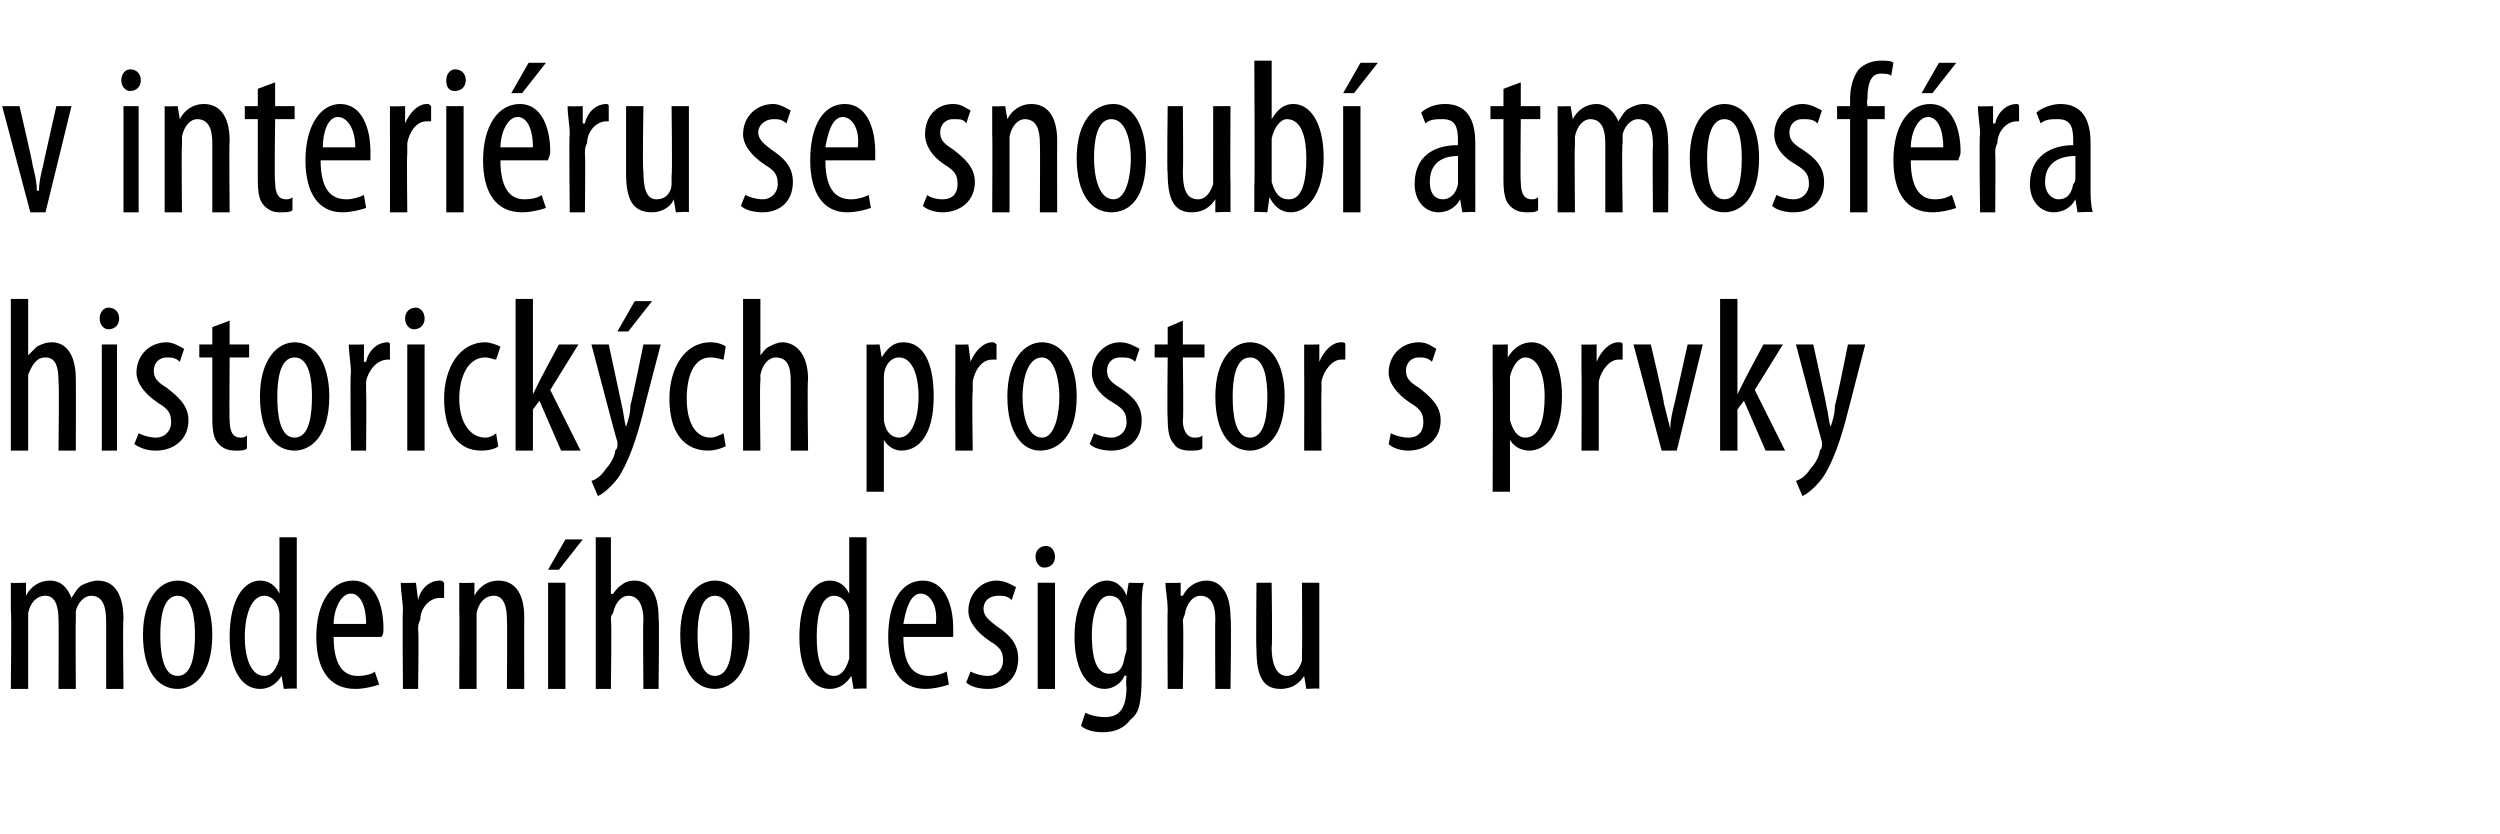
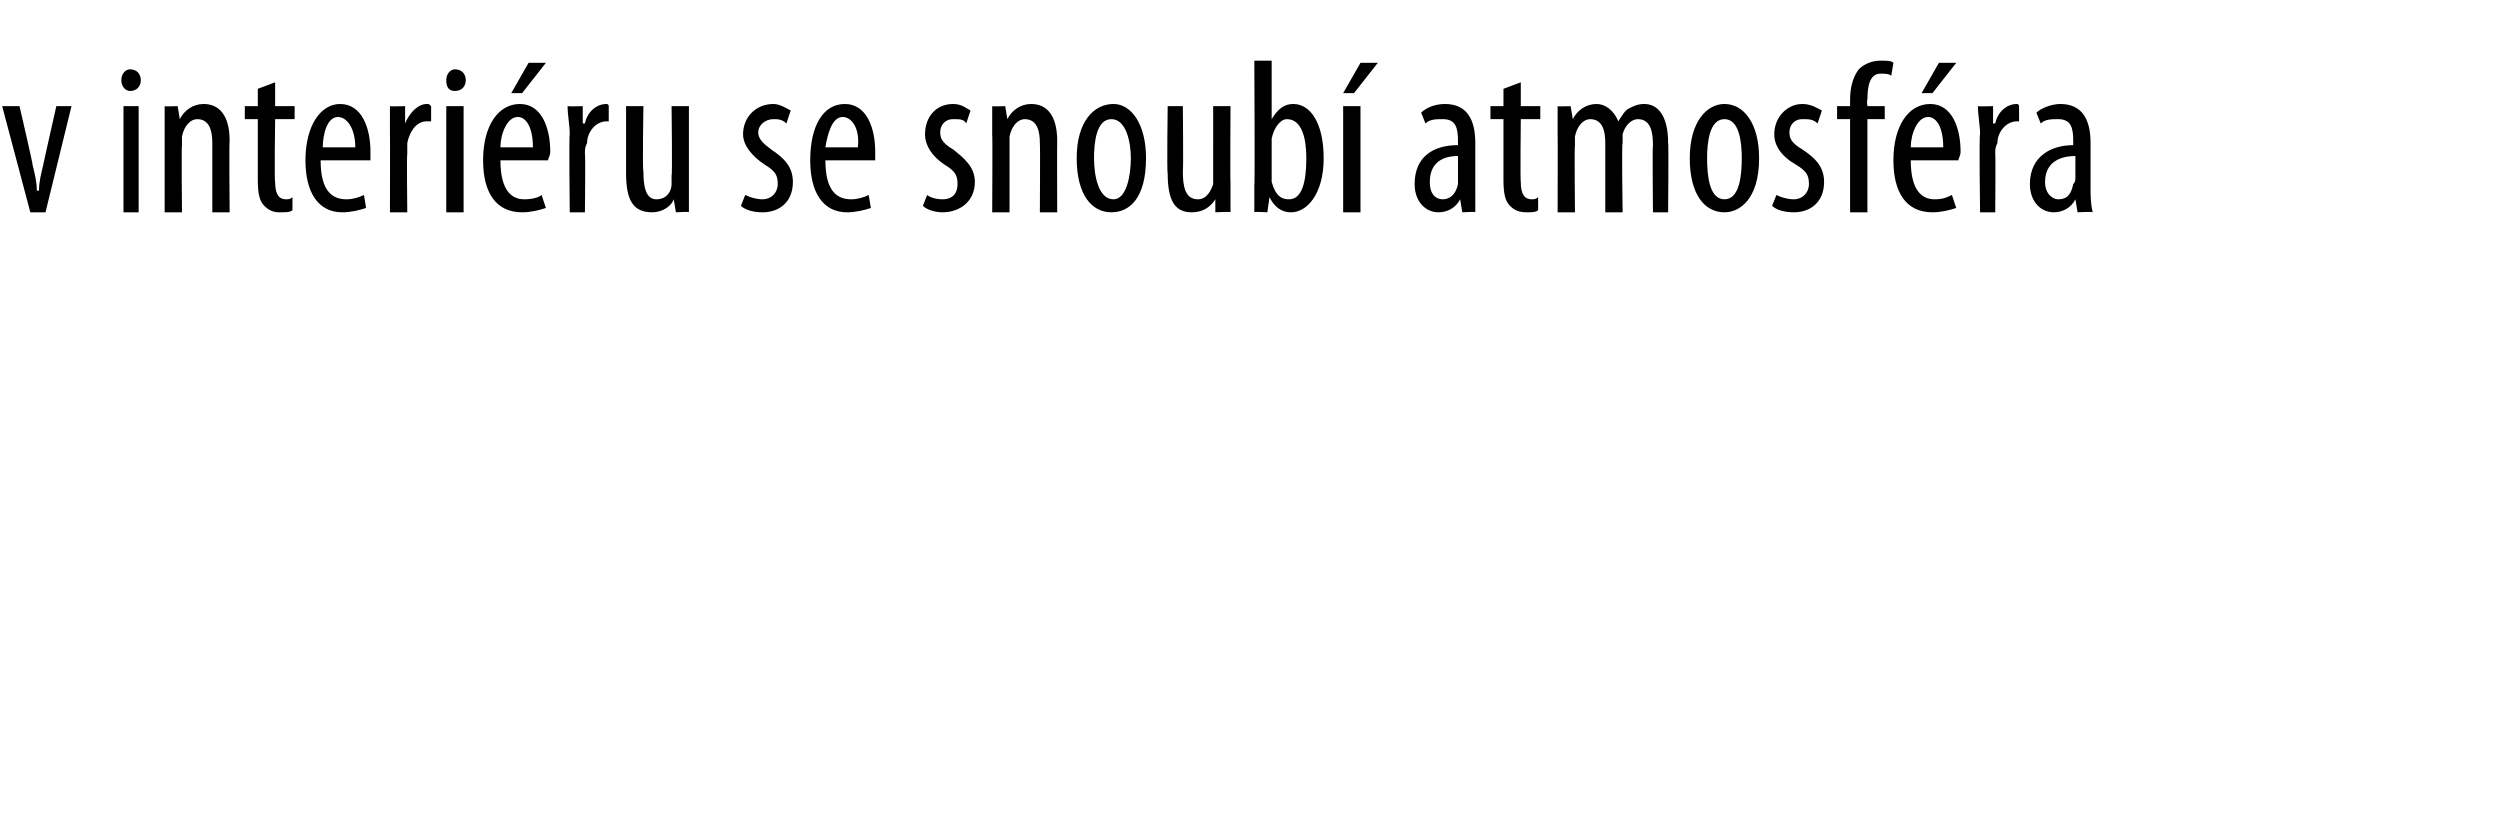
<svg xmlns="http://www.w3.org/2000/svg" version="1.1" width="115.4px" height="38.5px" viewBox="0 0 115.4 38.5">
  <desc>v interi ru se snoub atmosf ra historick ch prostor s prvky modern ho designu</desc>
  <defs />
  <g id="Polygon215979">
-     <path d="m.5 28.2v-1.3c0 .02.7 0 .7 0v.6s.03.02 0 0c.2-.4.6-.7 1.1-.7c.5 0 .8.3 1 .8c.2-.3.3-.5.5-.6c.2-.1.5-.2.7-.2c.7 0 1.2.5 1.2 1.8c-.04-.04 0 3.2 0 3.2h-.8v-3.1c0-.6-.1-1.2-.7-1.2c-.3 0-.6.3-.7.7v.4c-.02.05 0 3.2 0 3.2h-.8s.02-3.21 0-3.2c0-.5-.1-1.1-.6-1.1c-.4 0-.7.3-.8.8v3.5h-.8s.04-3.63 0-3.6zm9.3 1.1c0 1.9-.9 2.5-1.6 2.5c-.9 0-1.6-.8-1.6-2.5c0-1.7.8-2.5 1.6-2.5c.9 0 1.6.9 1.6 2.5zm-2.4 0c0 .8.1 1.9.8 1.9c.7 0 .8-1.1.8-1.9c0-.7-.1-1.8-.8-1.8c-.7 0-.8 1.1-.8 1.8zm6.3-4.5v7c.04-.04-.6 0-.6 0l-.1-.6s0-.04 0 0c-.2.3-.5.6-1 .6c-.8 0-1.4-.8-1.4-2.4c0-1.8.7-2.6 1.4-2.6c.4 0 .7.2.9.6c.02.02 0 0 0 0v-2.6h.8zm-.8 4v-.4c0-.5-.3-.9-.7-.9c-.6 0-.9.9-.9 1.9c0 1 .3 1.8.9 1.8c.2 0 .5-.1.7-.8v-1.6zm2.5.6c0 1.5.6 1.8 1.1 1.8c.4 0 .7-.1.8-.2l.2.6c-.3.1-.7.2-1.1.2c-1.2 0-1.8-.9-1.8-2.4c0-1.6.7-2.6 1.7-2.6c1 0 1.4 1.1 1.4 2.2c0 .2 0 .3-.1.4h-2.2zm1.5-.6c0-.9-.3-1.4-.7-1.4c-.5 0-.8.8-.8 1.4h1.5zm1.7-.6c0-.4-.1-.9-.1-1.3c.03.02.7 0 .7 0l.1.8s-.02-.01 0 0c.1-.5.5-.9 1-.9c.1 0 .1 0 .2.1v.7h-.2c-.5 0-.9.5-.9 1c-.1.2-.1.3-.1.5c.04-.02 0 2.7 0 2.7h-.7s-.03-3.63 0-3.6zm2.6 0v-1.3c-.02.02.7 0 .7 0v.6s.01.01 0 0c.2-.4.6-.7 1.1-.7c.7 0 1.2.5 1.2 1.7c-.01.01 0 3.3 0 3.3h-.8s.02-3.15 0-3.2c0-.5-.1-1.1-.6-1.1c-.4 0-.7.3-.8.8v3.5h-.8s.02-3.63 0-3.6zm4.1 3.6v-4.9h.8v4.9h-.8zm1.6-6.9l-1.1 1.4h-.5l.8-1.4h.8zm.6-.1h.7v2.6s.06.05.1 0c.1-.1.2-.3.4-.4c.1-.1.3-.2.6-.2c.6 0 1.1.5 1.1 1.7c.04.05 0 3.3 0 3.3h-.7s-.03-3.16 0-3.2c0-.6-.2-1.1-.7-1.1c-.3 0-.6.3-.7.8c-.1.1-.1.2-.1.3c.04.03 0 3.2 0 3.2h-.7v-7zm7.1 4.5c0 1.9-.9 2.5-1.6 2.5c-.9 0-1.6-.8-1.6-2.5c0-1.7.8-2.5 1.6-2.5c.9 0 1.6.9 1.6 2.5zm-2.4 0c0 .8.1 1.9.8 1.9c.7 0 .8-1.1.8-1.9c0-.7-.1-1.8-.8-1.8c-.7 0-.8 1.1-.8 1.8zm7.8-4.5v7c.05-.04-.6 0-.6 0l-.1-.6s.01-.04 0 0c-.2.3-.5.6-1 .6c-.8 0-1.4-.8-1.4-2.4c0-1.8.7-2.6 1.4-2.6c.4 0 .7.2.9.6c.03.02 0 0 0 0v-2.6h.8zm-.8 4v-.4c0-.5-.3-.9-.7-.9c-.6 0-.8.9-.8 1.9c0 1 .2 1.8.8 1.8c.2 0 .5-.1.7-.8v-1.6zm2.5.6c0 1.5.6 1.8 1.2 1.8c.3 0 .6-.1.8-.2l.1.6c-.3.1-.7.2-1.1.2c-1.1 0-1.7-.9-1.7-2.4c0-1.6.6-2.6 1.6-2.6c1 0 1.4 1.1 1.4 2.2v.4h-2.3zm1.5-.6c.1-.9-.3-1.4-.7-1.4c-.5 0-.7.8-.8 1.4h1.5zm1.6 2.2c.2.1.5.2.8.2c.4 0 .7-.3.7-.7c0-.4-.1-.6-.6-.9c-.6-.4-1-.9-1-1.4c0-.8.6-1.4 1.3-1.4c.4 0 .7.2.9.3l-.2.6c-.2-.2-.4-.2-.6-.2c-.5 0-.7.3-.7.6c0 .3.2.5.6.8c.6.4 1 .8 1 1.5c0 .9-.6 1.4-1.4 1.4c-.4 0-.8-.1-1-.3l.2-.5zm3.1.8v-4.9h.8v4.9h-.8zm.8-6.1c0 .3-.2.5-.5.5c-.2 0-.4-.2-.4-.5c0-.3.2-.5.5-.5c.2 0 .4.2.4.5zm4 5.4c0 1.3-.1 1.8-.5 2.1c-.3.4-.7.6-1.3.6c-.4 0-.8-.1-1-.3l.2-.6c.2.1.5.2.9.2c.6 0 1-.3 1-1.4c-.04-.04 0-.5 0-.5c0 0-.06-.03-.1 0c-.1.3-.5.6-.9.6c-.9 0-1.4-1-1.4-2.4c0-1.8.8-2.6 1.5-2.6c.5 0 .8.4.9.7c.02-.04 0 0 0 0l.1-.6s.66.02.7 0c-.1.3-.1.8-.1 1.5v2.7zm-.7-2.5c0-.1-.1-.3-.1-.4c-.1-.3-.2-.7-.7-.7c-.5 0-.8.8-.8 1.8c0 1.3.3 1.8.8 1.8c.3 0 .6-.1.7-.7c0-.1.1-.3.1-.4v-1.4zm1.9-.4c0-.6-.1-.9-.1-1.3c.04.02.7 0 .7 0v.6h.1c.2-.4.6-.7 1.1-.7c.6 0 1.1.5 1.1 1.7c.05.01 0 3.3 0 3.3h-.7s-.02-3.15 0-3.2c0-.5-.1-1.1-.7-1.1c-.3 0-.6.3-.7.8c0 .1-.1.2-.1.4c.05.02 0 3.1 0 3.1h-.7s-.02-3.63 0-3.6zm7 2.2v1.4c.03-.04-.6 0-.6 0l-.1-.6s-.02.05 0 0c-.2.3-.5.6-1.1.6c-.8 0-1.1-.6-1.1-1.8c-.03-.02 0-3.1 0-3.1h.7s.04 2.97 0 3c0 .7.2 1.3.7 1.3c.4 0 .6-.4.7-.7v-.4c.02.01 0-3.2 0-3.2h.8v3.5z" stroke="none" fill="#000" />
-   </g>
+     </g>
  <g id="Polygon215978">
-     <path d="m.5 13.8h.8v2.6s.03.05 0 0l.4-.4c.2-.1.4-.2.7-.2c.6 0 1.1.5 1.1 1.7c.01.05 0 3.3 0 3.3h-.8s.04-3.16 0-3.2c0-.6-.1-1.1-.6-1.1c-.4 0-.6.3-.8.8v3.5h-.8v-7zm4.2 7v-4.9h.7v4.9h-.7zm.8-6.1c0 .3-.2.5-.5.5c-.2 0-.4-.2-.4-.5c0-.3.2-.5.4-.5c.3 0 .5.2.5.5zm.9 5.3c.2.1.5.2.8.2c.4 0 .7-.3.7-.7c0-.4-.1-.6-.6-.9c-.6-.4-1-.9-1-1.4c0-.8.6-1.4 1.4-1.4c.3 0 .6.2.8.3l-.2.6c-.2-.2-.4-.2-.6-.2c-.4 0-.6.3-.6.6c0 .3.1.5.6.8c.5.4 1 .8 1 1.5c0 .9-.7 1.4-1.5 1.4c-.4 0-.7-.1-1-.3l.2-.5zm4.2-5.2v1.1h.9v.6h-.9s-.02 2.88 0 2.9c0 .6.2.8.5.8c.1 0 .2 0 .3-.1v.6c-.1.1-.3.1-.5.1c-.4 0-.6-.1-.8-.3c-.2-.2-.3-.5-.3-1.2v-2.8h-.6v-.6h.6v-.8l.8-.3zm4.6 3.5c0 1.9-.9 2.5-1.6 2.5c-.9 0-1.6-.8-1.6-2.5c0-1.7.8-2.5 1.6-2.5c.9 0 1.6.9 1.6 2.5zm-2.4 0c0 .8.1 1.9.8 1.9c.7 0 .8-1.1.8-1.9c0-.7-.1-1.8-.8-1.8c-.7 0-.8 1.1-.8 1.8zm3.4-1.1c0-.4-.1-.9-.1-1.3c.01.02.7 0 .7 0v.8h.1c.1-.5.5-.9 1-.9c0 0 .1 0 .1.1v.7h-.1c-.5 0-.9.5-1 1v.5c.02-.02 0 2.7 0 2.7h-.7s-.05-3.63 0-3.6zm2.6 3.6v-4.9h.8v4.9h-.8zm.8-6.1c0 .3-.2.5-.5.5c-.2 0-.4-.2-.4-.5c0-.3.2-.5.5-.5c.2 0 .4.2.4.5zm3.4 5.9c-.1.1-.4.2-.8.2c-1 0-1.7-.8-1.7-2.4c0-1.4.7-2.6 1.9-2.6c.2 0 .5.1.7.2l-.2.6c-.1 0-.3-.1-.5-.1c-.8 0-1.2.9-1.2 1.9c0 1.1.5 1.8 1.2 1.8c.2 0 .4-.1.5-.2l.1.6zm1.6-2.4s.01-.03 0 0l.3-.6c-.03.03.9-1.7.9-1.7h.9L25.4 18l1.4 2.8h-.9l-1-2.3l-.3.4v1.9h-.8v-7h.8v4.4zm3.5-2.3l.6 2.8c.1.4.1.7.2 1c.1-.3.2-.6.2-1c.03.01.6-2.8.6-2.8h.8s-.82 3.13-.8 3.1c-.3 1.2-.7 2.4-1.2 3.1c-.4.5-.7.7-.9.8l-.3-.7c.3-.1.5-.3.7-.6c.2-.2.4-.6.4-.8c.1-.1.1-.2.1-.2v-.2c-.03-.02-1.2-4.5-1.2-4.5h.8zm2-2L29 15.3h-.5l.8-1.4h.8zm3.4 6.7c-.2.1-.5.2-.8.2c-1.1 0-1.8-.8-1.8-2.4c0-1.4.7-2.6 1.9-2.6c.3 0 .6.1.7.2l-.1.6c-.1 0-.3-.1-.6-.1c-.8 0-1.1.9-1.1 1.9c0 1.1.4 1.8 1.1 1.8c.2 0 .4-.1.6-.2l.1.6zm.8-6.8h.8v2.6s-.02.05 0 0c.1-.1.2-.3.4-.4c.2-.1.4-.2.6-.2c.6 0 1.2.5 1.2 1.7c-.04.05 0 3.3 0 3.3h-.8v-3.2c0-.6-.1-1.1-.7-1.1c-.3 0-.6.3-.7.8v.3c-.04.03 0 3.2 0 3.2h-.8v-7zm5.7 3.6v-1.5c-.04.02.6 0 .6 0l.1.6s0 .04 0 0c.3-.5.6-.7 1-.7c.9 0 1.4.9 1.4 2.5c0 1.8-.7 2.5-1.5 2.5c-.4 0-.7-.3-.8-.5c-.02-.02 0 0 0 0v2.4h-.8v-5.3zm.8 1.6v.4c.1.7.5.8.7.8c.6 0 .9-.9.9-1.9c0-1-.3-1.8-.9-1.8c-.4 0-.7.4-.7.9v1.6zm3.3-1.8v-1.3c-.05.02.6 0 .6 0l.1.8s0-.01 0 0c.2-.5.6-.9 1-.9c.1 0 .1 0 .2.1v.7h-.2c-.5 0-.8.5-.9 1v.5c-.04-.02 0 2.7 0 2.7h-.8s-.01-3.63 0-3.6zm5.6 1.1c0 1.9-.9 2.5-1.7 2.5c-.8 0-1.5-.8-1.5-2.5c0-1.7.8-2.5 1.6-2.5c.9 0 1.6.9 1.6 2.5zm-2.5 0c0 .8.2 1.9.9 1.9c.6 0 .8-1.1.8-1.9c0-.7-.2-1.8-.8-1.8c-.7 0-.9 1.1-.9 1.8zm3.3 1.7c.2.1.5.2.8.2c.4 0 .7-.3.7-.7c0-.4-.1-.6-.6-.9c-.7-.4-1-.9-1-1.4c0-.8.6-1.4 1.3-1.4c.4 0 .7.2.9.3l-.2.6c-.2-.2-.4-.2-.7-.2c-.4 0-.6.3-.6.6c0 .3.1.5.6.8c.6.4 1 .8 1 1.5c0 .9-.6 1.4-1.4 1.4c-.4 0-.8-.1-1-.3l.2-.5zm4.1-5.2v1.1h1v.6h-1s.04 2.88 0 2.9c0 .6.3.8.5.8c.2 0 .3 0 .4-.1v.6c-.1.1-.3.1-.6.1c-.3 0-.6-.1-.7-.3c-.2-.2-.3-.5-.3-1.2c-.03.01 0-2.8 0-2.8h-.6v-.6h.6v-.8l.7-.3zm4.7 3.5c0 1.9-.9 2.5-1.6 2.5c-.9 0-1.6-.8-1.6-2.5c0-1.7.8-2.5 1.6-2.5c.9 0 1.6.9 1.6 2.5zm-2.4 0c0 .8.1 1.9.8 1.9c.7 0 .8-1.1.8-1.9c0-.7-.1-1.8-.8-1.8c-.7 0-.8 1.1-.8 1.8zm3.3-1.1v-1.3c-.03.02.7 0 .7 0v.8s.02-.01 0 0c.2-.5.6-.9 1-.9c.1 0 .2 0 .2.1v.7h-.2c-.4 0-.8.5-.9 1v.5c-.02-.02 0 2.7 0 2.7h-.8s.01-3.63 0-3.6zm4 2.8c.2.1.5.2.8.2c.5 0 .7-.3.7-.7c0-.4-.1-.6-.6-.9c-.6-.4-1-.9-1-1.4c0-.8.6-1.4 1.4-1.4c.4 0 .6.2.8.3l-.2.6c-.2-.2-.4-.2-.6-.2c-.4 0-.6.3-.6.6c0 .3.1.5.6.8c.5.4 1 .8 1 1.5c0 .9-.7 1.4-1.5 1.4c-.3 0-.7-.1-.9-.3l.1-.5zm4.7-2.6v-1.5c-.02.02.7 0 .7 0v.6s.02.04 0 0c.3-.5.7-.7 1.1-.7c.8 0 1.4.9 1.4 2.5c0 1.8-.8 2.5-1.5 2.5c-.5 0-.8-.3-.9-.5c0-.02 0 0 0 0v2.4h-.8s.02-5.27 0-5.3zm.8 1.6v.4c.2.7.5.8.7.8c.7 0 .9-.9.9-1.9c0-1-.3-1.8-.9-1.8c-.3 0-.6.4-.7.9v1.6zm3.3-1.8v-1.3c-.02.02.7 0 .7 0v.8s.03-.01 0 0c.2-.5.6-.9 1-.9c.1 0 .2 0 .2.1v.7h-.2c-.4 0-.8.5-.9 1v3.2h-.8s.02-3.63 0-3.6zm3.2-1.3s.65 2.74.6 2.7l.3 1.2c0-.4.1-.8.2-1.2l.6-2.7h.7l-1.2 4.9h-.7l-1.3-4.9h.8zm4 2.3s.01-.03 0 0l.3-.6c-.03.03.9-1.7.9-1.7h.9L81 18l1.4 2.8h-.9l-1-2.3l-.3.4v1.9h-.8v-7h.8v4.4zm3.5-2.3s.62 2.8.6 2.8c.1.4.1.7.2 1c.1-.3.2-.6.2-1c.04.01.6-2.8.6-2.8h.8l-.8 3.1c-.3 1.2-.7 2.4-1.2 3.1c-.4.5-.7.7-.9.8l-.3-.7c.3-.1.5-.3.7-.6c.2-.2.4-.6.4-.8c.1-.1.1-.2.1-.2v-.2c-.02-.02-1.2-4.5-1.2-4.5h.8z" stroke="none" fill="#000" />
-   </g>
+     </g>
  <g id="Polygon215977">
    <path d="m.9 4.9s.64 2.74.6 2.7c.1.4.2.8.2 1.2h.1c0-.4.1-.8.2-1.2c-.02.04.6-2.7.6-2.7h.7L2.1 9.8h-.7L.1 4.9h.8zm4.8 4.9V4.9h.7v4.9h-.7zm.8-6.1c0 .3-.2.5-.5.5c-.2 0-.4-.2-.4-.5c0-.3.2-.5.4-.5c.3 0 .5.2.5.5zm1.1 2.5V4.9c-.04.02.6 0 .6 0l.1.6s-.01.01 0 0c.2-.4.6-.7 1.1-.7c.7 0 1.2.5 1.2 1.7c-.03.01 0 3.3 0 3.3h-.8V6.6c0-.5-.1-1.1-.7-1.1c-.3 0-.6.3-.7.8v.4c-.03.02 0 3.1 0 3.1h-.8V6.2zm5.1-2.4v1.1h.9v.6h-.9s-.04 2.88 0 2.9c0 .6.2.8.5.8c.1 0 .2 0 .3-.1v.6c-.1.1-.3.1-.6.1c-.3 0-.5-.1-.7-.3c-.2-.2-.3-.5-.3-1.2V5.5h-.6v-.6h.6v-.8l.8-.3zm2.1 3.6c0 1.5.6 1.8 1.2 1.8c.3 0 .6-.1.8-.2l.1.6c-.3.1-.7.2-1.1.2c-1.1 0-1.7-.9-1.7-2.4c0-1.6.7-2.6 1.6-2.6c1 0 1.4 1.1 1.4 2.2v.4h-2.3zm1.6-.6c0-.9-.4-1.4-.8-1.4c-.5 0-.7.8-.7 1.4h1.5zm1.6-.6V4.9c-.03.02.7 0 .7 0v.8s.01-.01 0 0c.2-.5.6-.9 1-.9c.1 0 .1 0 .2.1v.7h-.2c-.5 0-.8.5-.9 1v.5c-.03-.02 0 2.7 0 2.7h-.8s.01-3.63 0-3.6zm2.6 3.6V4.9h.8v4.9h-.8zm.9-6.1c0 .3-.2.5-.5.5c-.3 0-.4-.2-.4-.5c0-.3.2-.5.4-.5c.3 0 .5.2.5.5zm1.6 3.7c0 1.5.6 1.8 1.1 1.8c.4 0 .7-.1.8-.2l.2.6c-.3.1-.7.2-1.1.2c-1.2 0-1.8-.9-1.8-2.4c0-1.6.7-2.6 1.7-2.6c1 0 1.4 1.1 1.4 2.2c0 .2-.1.3-.1.4h-2.2zm1.5-.6c0-.9-.3-1.4-.7-1.4c-.5 0-.8.8-.8 1.4h1.5zm.6-3.9l-1.1 1.4h-.5l.8-1.4h.8zm1.1 3.3c0-.4-.1-.9-.1-1.3c.02.02.7 0 .7 0v.8h.1c.1-.5.5-.9 1-.9c0 0 .1 0 .1.1v.7h-.1c-.5 0-.9.5-.9 1c-.1.2-.1.3-.1.5c.03-.02 0 2.7 0 2.7h-.7s-.04-3.63 0-3.6zm5.5 2.2v1.4c.04-.04-.6 0-.6 0l-.1-.6s0 .05 0 0c-.1.3-.5.6-1 .6c-.9 0-1.2-.6-1.2-1.8V4.9h.8s-.05 2.97 0 3c0 .7.1 1.3.6 1.3c.5 0 .7-.4.7-.7v-.4c.04.01 0-3.2 0-3.2h.8v3.5zm2.6.6c.2.1.5.2.8.2c.4 0 .7-.3.7-.7c0-.4-.1-.6-.6-.9c-.6-.4-1-.9-1-1.4c0-.8.6-1.4 1.4-1.4c.3 0 .6.2.8.3l-.2.6c-.2-.2-.4-.2-.6-.2c-.4 0-.7.3-.7.6c0 .3.2.5.6.8c.6.4 1 .8 1 1.5c0 .9-.6 1.4-1.4 1.4c-.4 0-.8-.1-1-.3l.2-.5zm3.7-1.6c0 1.5.6 1.8 1.2 1.8c.3 0 .6-.1.8-.2l.1.6c-.3.1-.7.2-1.1.2c-1.1 0-1.7-.9-1.7-2.4c0-1.6.6-2.6 1.6-2.6c1 0 1.4 1.1 1.4 2.2v.4h-2.3zm1.5-.6c.1-.9-.3-1.4-.7-1.4c-.5 0-.7.8-.8 1.4h1.5zM42.8 9c.1.1.4.2.7.2c.5 0 .7-.3.7-.7c0-.4-.1-.6-.6-.9c-.6-.4-.9-.9-.9-1.4c0-.8.5-1.4 1.3-1.4c.4 0 .6.2.8.3l-.2.6c-.1-.2-.3-.2-.6-.2c-.4 0-.6.3-.6.6c0 .3.1.5.6.8c.5.4 1 .8 1 1.5c0 .9-.7 1.4-1.5 1.4c-.3 0-.7-.1-.9-.3l.2-.5zm3-2.8V4.9c-.02.02.6 0 .6 0l.1.6s.01.01 0 0c.2-.4.6-.7 1.1-.7c.7 0 1.2.5 1.2 1.7c-.01.01 0 3.3 0 3.3h-.8s.02-3.15 0-3.2c0-.5-.1-1.1-.7-1.1c-.3 0-.6.3-.7.8v3.5h-.8s.02-3.63 0-3.6zm7.1 1.1c0 1.9-.8 2.5-1.6 2.5c-.9 0-1.6-.8-1.6-2.5c0-1.7.8-2.5 1.7-2.5c.8 0 1.5.9 1.5 2.5zm-2.4 0c0 .8.2 1.9.9 1.9c.6 0 .8-1.1.8-1.9c0-.7-.2-1.8-.9-1.8c-.7 0-.8 1.1-.8 1.8zm6.3 1.1v1.4c.02-.04-.7 0-.7 0v-.6s-.03.05 0 0c-.2.3-.5.6-1.1.6c-.8 0-1.1-.6-1.1-1.8c-.04-.02 0-3.1 0-3.1h.7s.03 2.97 0 3c0 .7.1 1.3.7 1.3c.4 0 .6-.4.7-.7V4.9h.8s-.02 3.54 0 3.5zm1.1-5.6h.8v2.7s.01 0 0 0c.3-.5.6-.7 1-.7c.8 0 1.4.9 1.4 2.5c0 1.7-.8 2.5-1.5 2.5c-.5 0-.8-.3-1-.7c.03.03 0 0 0 0l-.1.7s-.61-.04-.6 0V8.6c.03 0 0-5.8 0-5.8zm.8 5.3v.3c.2.7.5.8.8.8c.6 0 .8-.8.8-1.9c0-.9-.2-1.8-.9-1.8c-.3 0-.6.4-.7.9v1.7zM62 9.8V4.9h.8v4.9h-.8zm1.6-6.9l-1.1 1.4h-.5l.8-1.4h.8zm4.5 5.8v1.1c.04-.04-.6 0-.6 0l-.1-.6s-.03.05 0 0c-.2.4-.6.6-1 .6c-.6 0-1.1-.5-1.1-1.3c0-1.3.9-1.8 2-1.8v-.2c0-.6-.1-1-.7-1c-.3 0-.6 0-.8.2l-.2-.5c.2-.2.6-.4 1.1-.4c1 0 1.4.7 1.4 1.8v2.1zm-.8-1.5c-.4 0-1.3.1-1.3 1.2c0 .6.3.8.6.8c.3 0 .6-.2.7-.7V7.2zm2.9-3.4v1.1h.9v.6h-.9s-.03 2.88 0 2.9c0 .6.2.8.5.8c.1 0 .2 0 .3-.1v.6c-.1.1-.3.1-.5.1c-.4 0-.6-.1-.8-.3c-.2-.2-.3-.5-.3-1.2V5.5h-.6v-.6h.6v-.8l.8-.3zm1.7 2.4V4.9c-.03.02.6 0 .6 0l.1.6s0 .02 0 0c.2-.4.6-.7 1.1-.7c.4 0 .8.3 1 .8c.2-.3.3-.5.5-.6c.2-.1.4-.2.7-.2c.6 0 1.1.5 1.1 1.8c.03-.04 0 3.2 0 3.2h-.7s-.03-3.07 0-3.1c0-.6-.1-1.2-.7-1.2c-.3 0-.6.3-.7.7v.4c-.05.05 0 3.2 0 3.2h-.8V6.6c0-.5-.1-1.1-.7-1.1c-.3 0-.6.3-.7.8v.4c-.03-.01 0 3.1 0 3.1h-.8s.01-3.63 0-3.6zm9.3 1.1c0 1.9-.9 2.5-1.6 2.5c-.9 0-1.6-.8-1.6-2.5c0-1.7.8-2.5 1.6-2.5c.9 0 1.6.9 1.6 2.5zm-2.4 0c0 .8.1 1.9.8 1.9c.7 0 .8-1.1.8-1.9c0-.7-.1-1.8-.8-1.8c-.7 0-.8 1.1-.8 1.8zM82 9c.2.1.5.2.8.2c.4 0 .7-.3.7-.7c0-.4-.1-.6-.6-.9c-.7-.4-1-.9-1-1.4c0-.8.6-1.4 1.3-1.4c.4 0 .7.2.9.3l-.2.6c-.2-.2-.4-.2-.7-.2c-.4 0-.6.3-.6.6c0 .3.1.5.6.8c.6.4 1 .8 1 1.5c0 .9-.6 1.4-1.4 1.4c-.4 0-.8-.1-1-.3L82 9zm3.4.8V5.5h-.6v-.6h.6v-.3c0-.5.1-1 .4-1.4c.3-.3.7-.4 1-.4c.3 0 .5 0 .6.1l-.1.6c-.1-.1-.3-.1-.5-.1c-.5 0-.6.6-.6 1.2c-.04.01 0 .3 0 .3h.8v.6h-.8v4.3h-.8zm2.8-2.4c0 1.5.6 1.8 1.1 1.8c.4 0 .6-.1.8-.2l.2.6c-.3.1-.7.2-1.1.2c-1.2 0-1.8-.9-1.8-2.4c0-1.6.7-2.6 1.7-2.6c1 0 1.4 1.1 1.4 2.2c0 .2-.1.3-.1.4h-2.2zm1.5-.6c0-.9-.3-1.4-.7-1.4c-.5 0-.8.8-.8 1.4h1.5zm.6-3.9l-1.1 1.4h-.5l.8-1.4h.8zm1.1 3.3c0-.4-.1-.9-.1-1.3c.01.02.7 0 .7 0v.8h.1c.1-.5.5-.9 1-.9c0 0 .1 0 .1.1v.7h-.1c-.5 0-.9.5-.9 1c-.1.2-.1.3-.1.5c.02-.02 0 2.7 0 2.7h-.7s-.05-3.63 0-3.6zm5.1 2.5c0 .3 0 .7.1 1.1c-.03-.04-.7 0-.7 0l-.1-.6s0 .05 0 0c-.2.4-.6.6-1 .6c-.6 0-1.1-.5-1.1-1.3c0-1.3 1-1.8 2-1.8v-.2c0-.6-.1-1-.7-1c-.3 0-.6 0-.8.2l-.2-.5c.2-.2.7-.4 1.1-.4c1 0 1.4.7 1.4 1.8v2.1zm-.7-1.5c-.4 0-1.4.1-1.4 1.2c0 .6.4.8.6.8c.4 0 .6-.2.7-.7c.1-.1.1-.2.1-.3v-1z" stroke="none" fill="#000" />
  </g>
</svg>